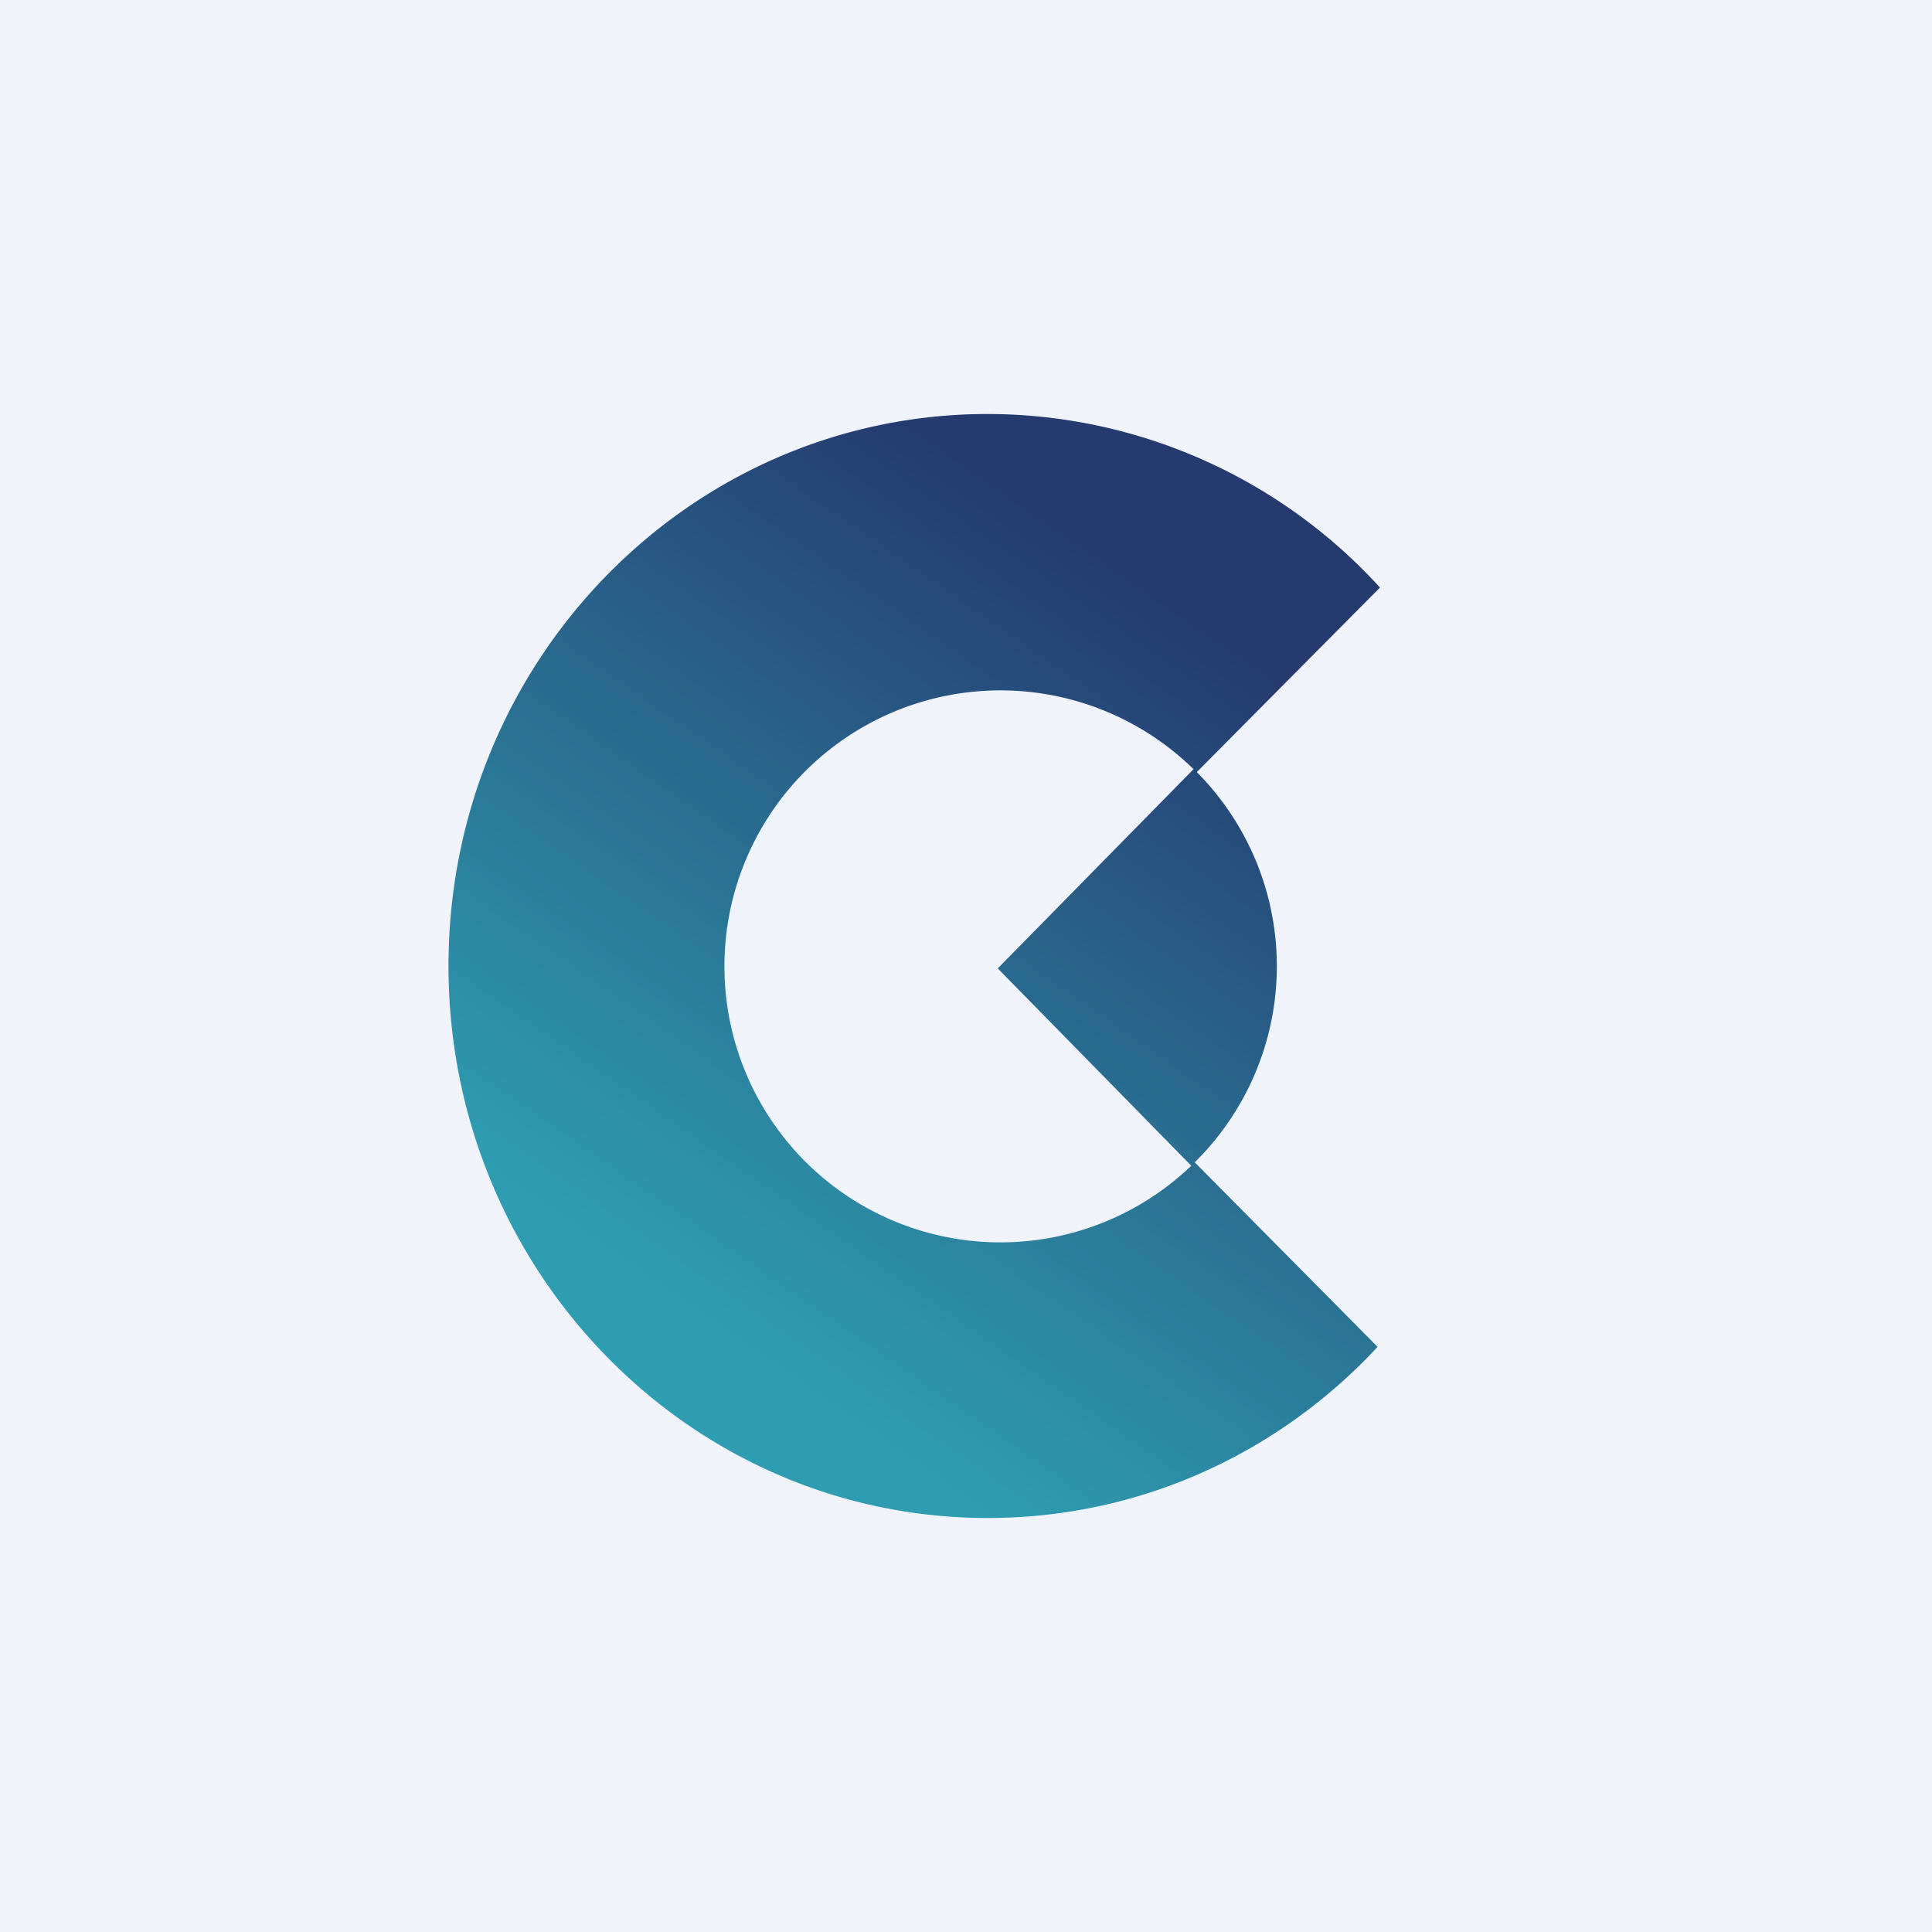
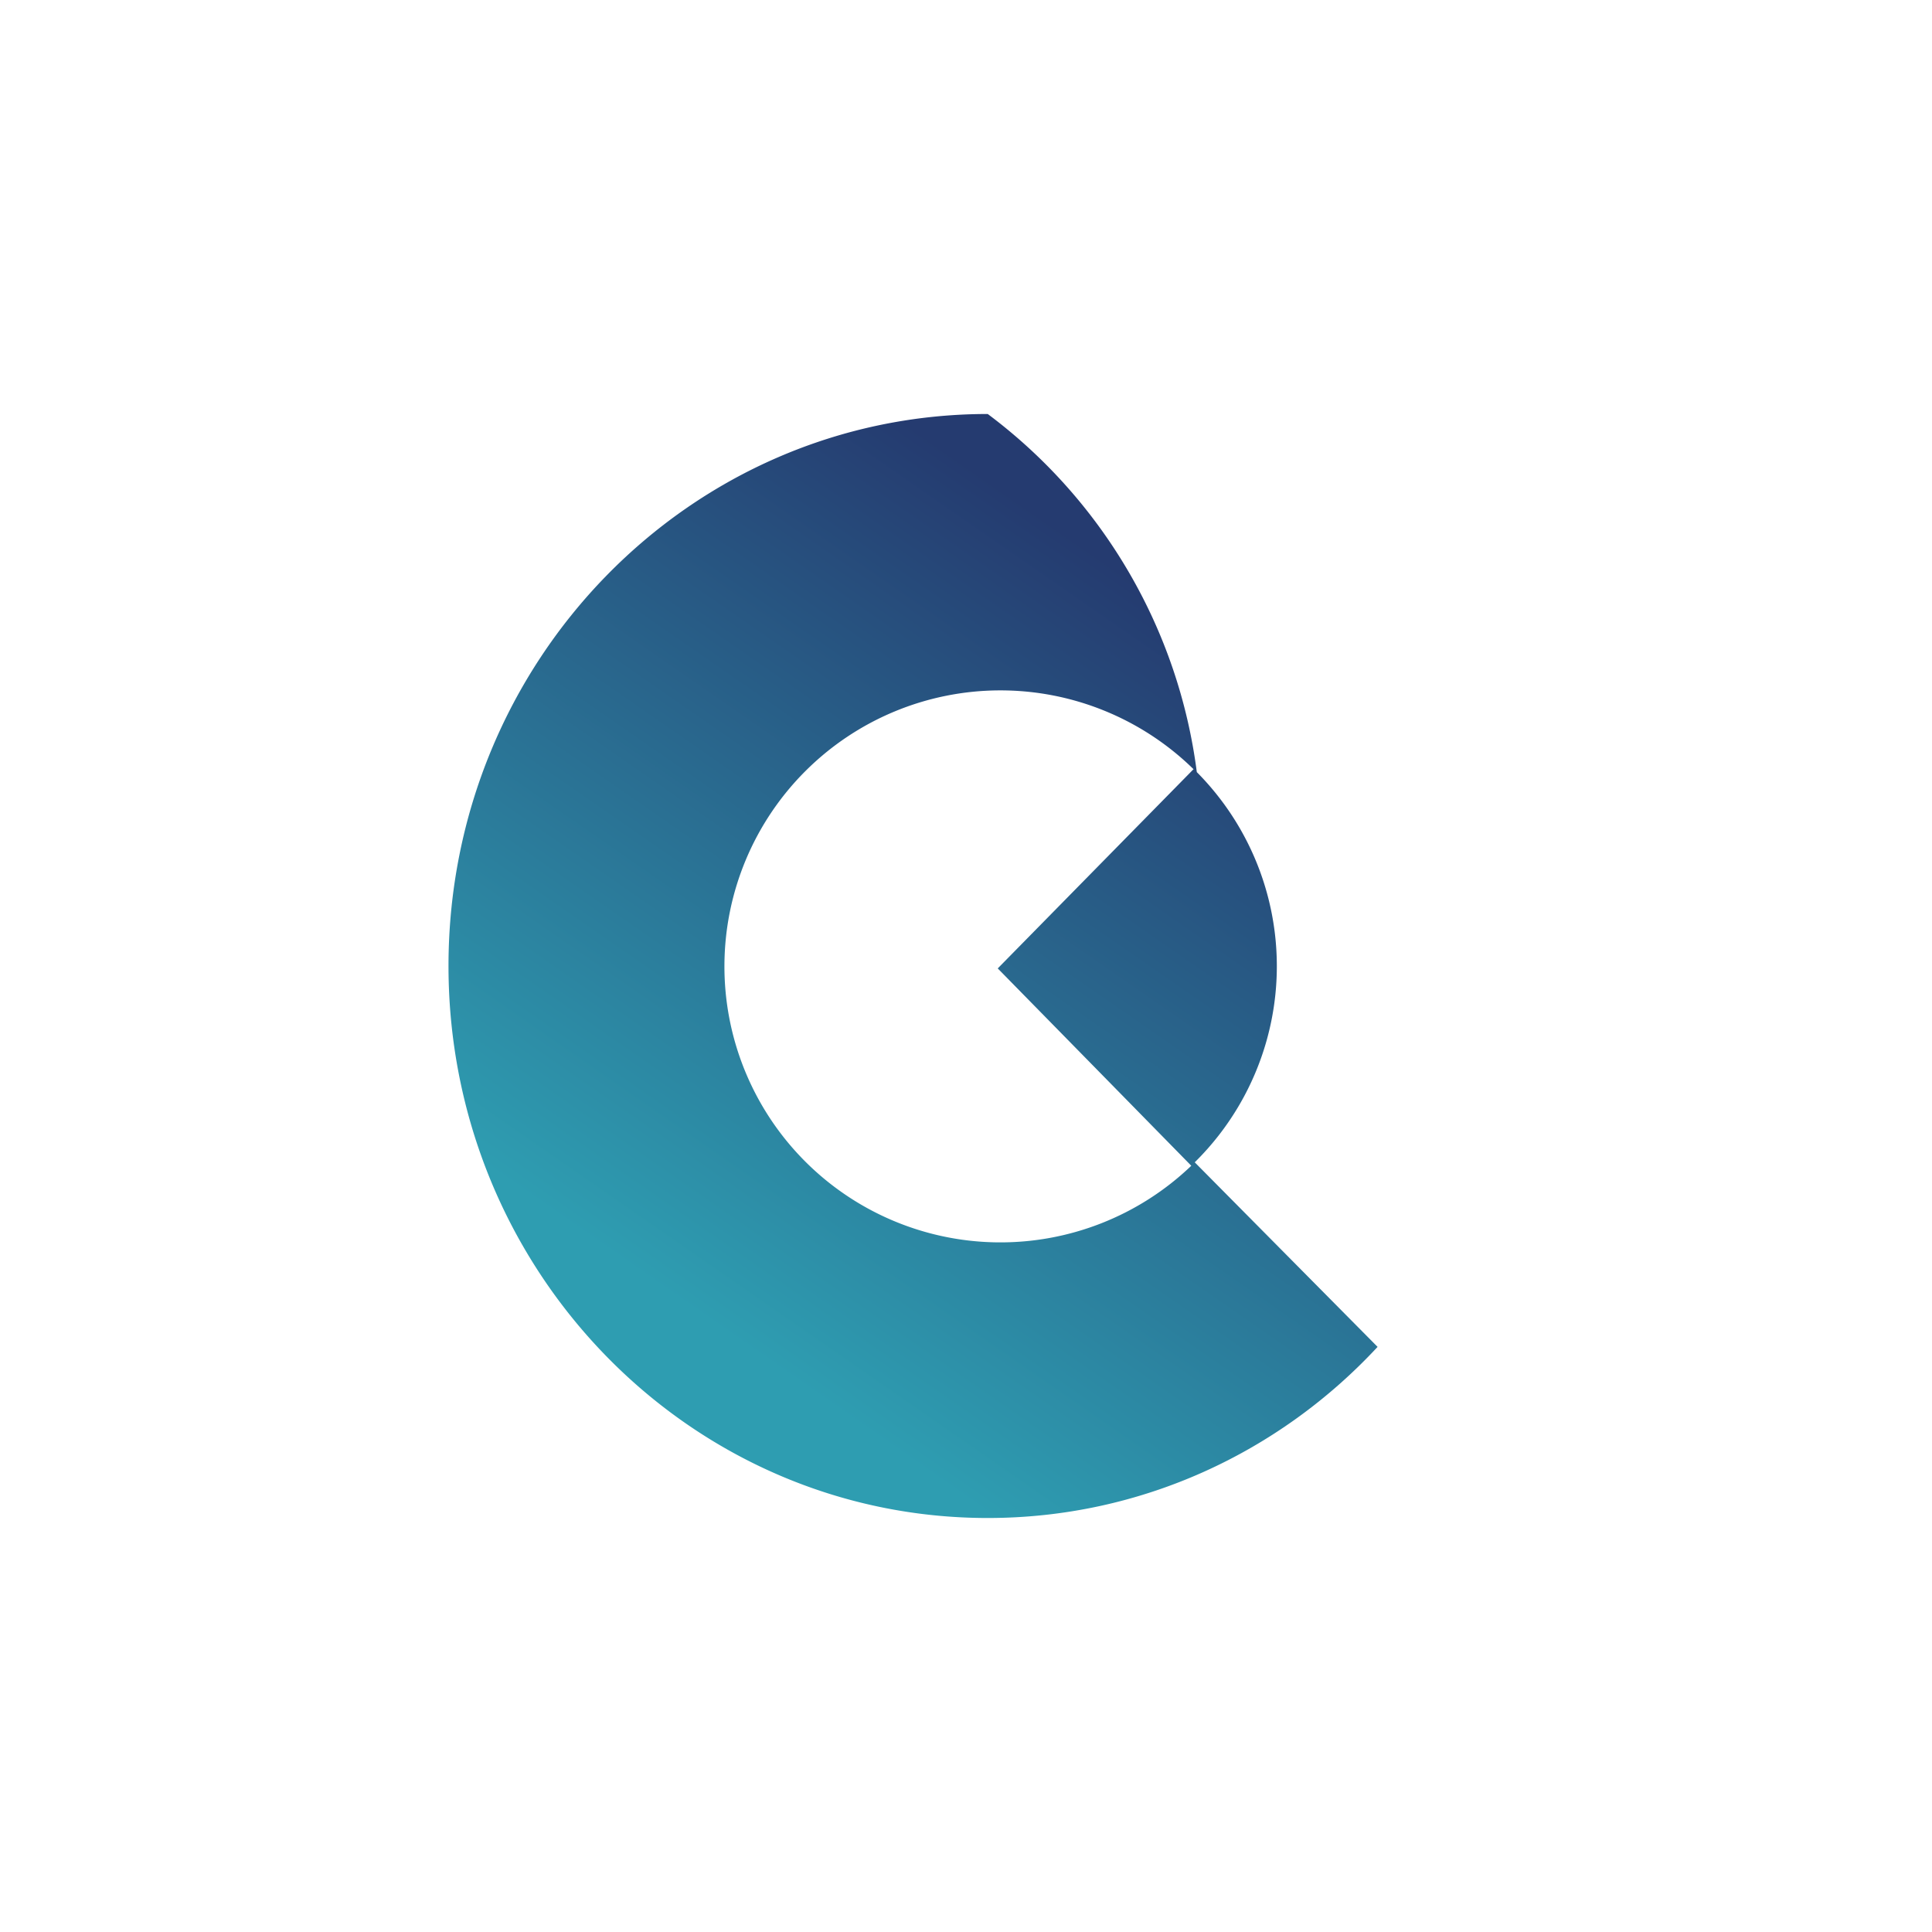
<svg xmlns="http://www.w3.org/2000/svg" width="56" height="56" viewBox="0 0 56 56">
-   <path fill="#F0F3FA" d="M0 0h56v56H0z" />
-   <path fill-rule="evenodd" d="M28.63 44c4.44 0 8.46-1.9 11.3-4.96l-5.3-5.35a7.98 7.98 0 0 0 .06-11.31L40 17.03A15.41 15.41 0 0 0 28.63 12C20 12 13 19.16 13 28s7 16 15.63 16Zm5.97-21.7a8 8 0 1 0-.07 11.49l-5.61-5.72 5.68-5.78Z" fill="url(#a1ktdrx4h)" />
+   <path fill-rule="evenodd" d="M28.63 44c4.44 0 8.46-1.9 11.3-4.96l-5.3-5.35a7.98 7.98 0 0 0 .06-11.31A15.41 15.41 0 0 0 28.63 12C20 12 13 19.16 13 28s7 16 15.63 16Zm5.97-21.7a8 8 0 1 0-.07 11.49l-5.61-5.72 5.68-5.78Z" fill="url(#a1ktdrx4h)" />
  <defs>
    <linearGradient id="a1ktdrx4h" x1="35.27" y1="18.47" x2="21.19" y2="38.76" gradientUnits="userSpaceOnUse">
      <stop stop-color="#253B70" />
      <stop offset="1" stop-color="#2E9DB1" />
    </linearGradient>
  </defs>
</svg>